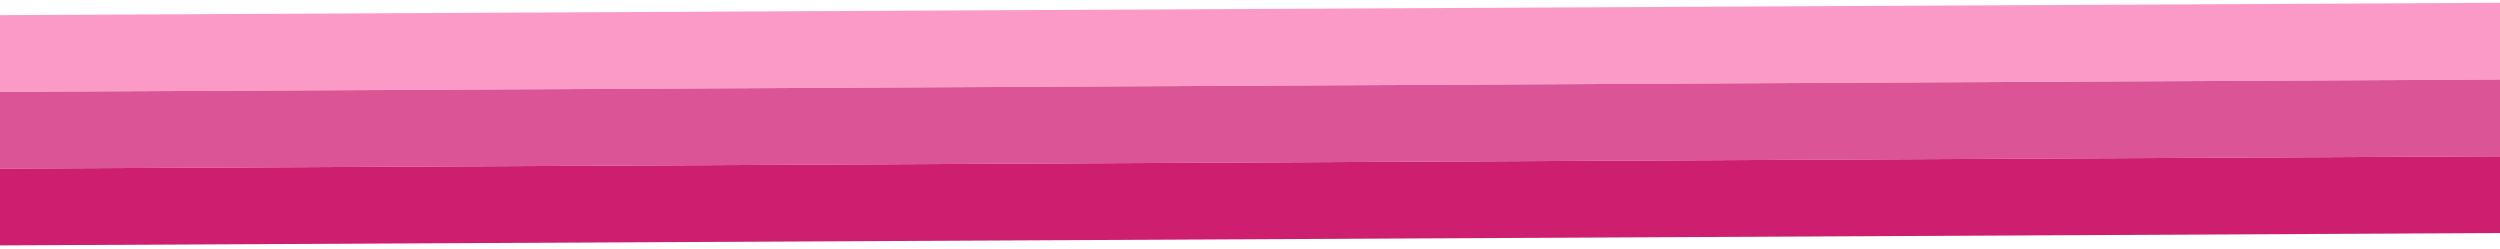
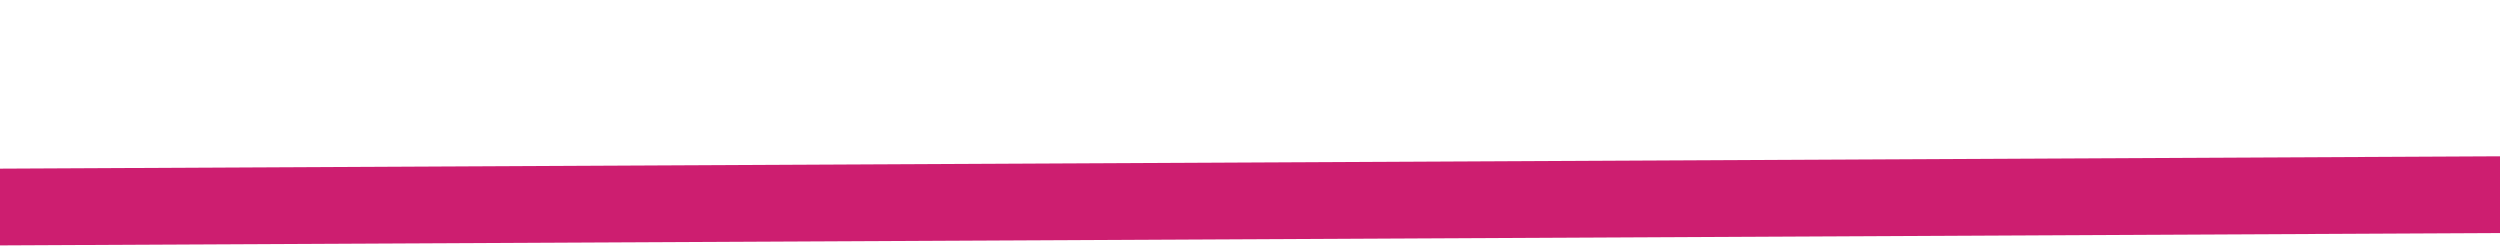
<svg xmlns="http://www.w3.org/2000/svg" width="1728" height="172" viewBox="0 0 1728 172" fill="none">
-   <rect x="-394" y="12.409" width="2514.82" height="53.053" transform="rotate(-0.283 -394 12.409)" fill="#FB9AC7" />
-   <rect x="-393.738" y="65.461" width="2514.82" height="53.053" transform="rotate(-0.283 -393.738 65.461)" fill="#DA5496" />
  <rect x="-393.476" y="118.513" width="2514.82" height="53.053" transform="rotate(-0.283 -393.476 118.513)" fill="#CD1E70" />
</svg>